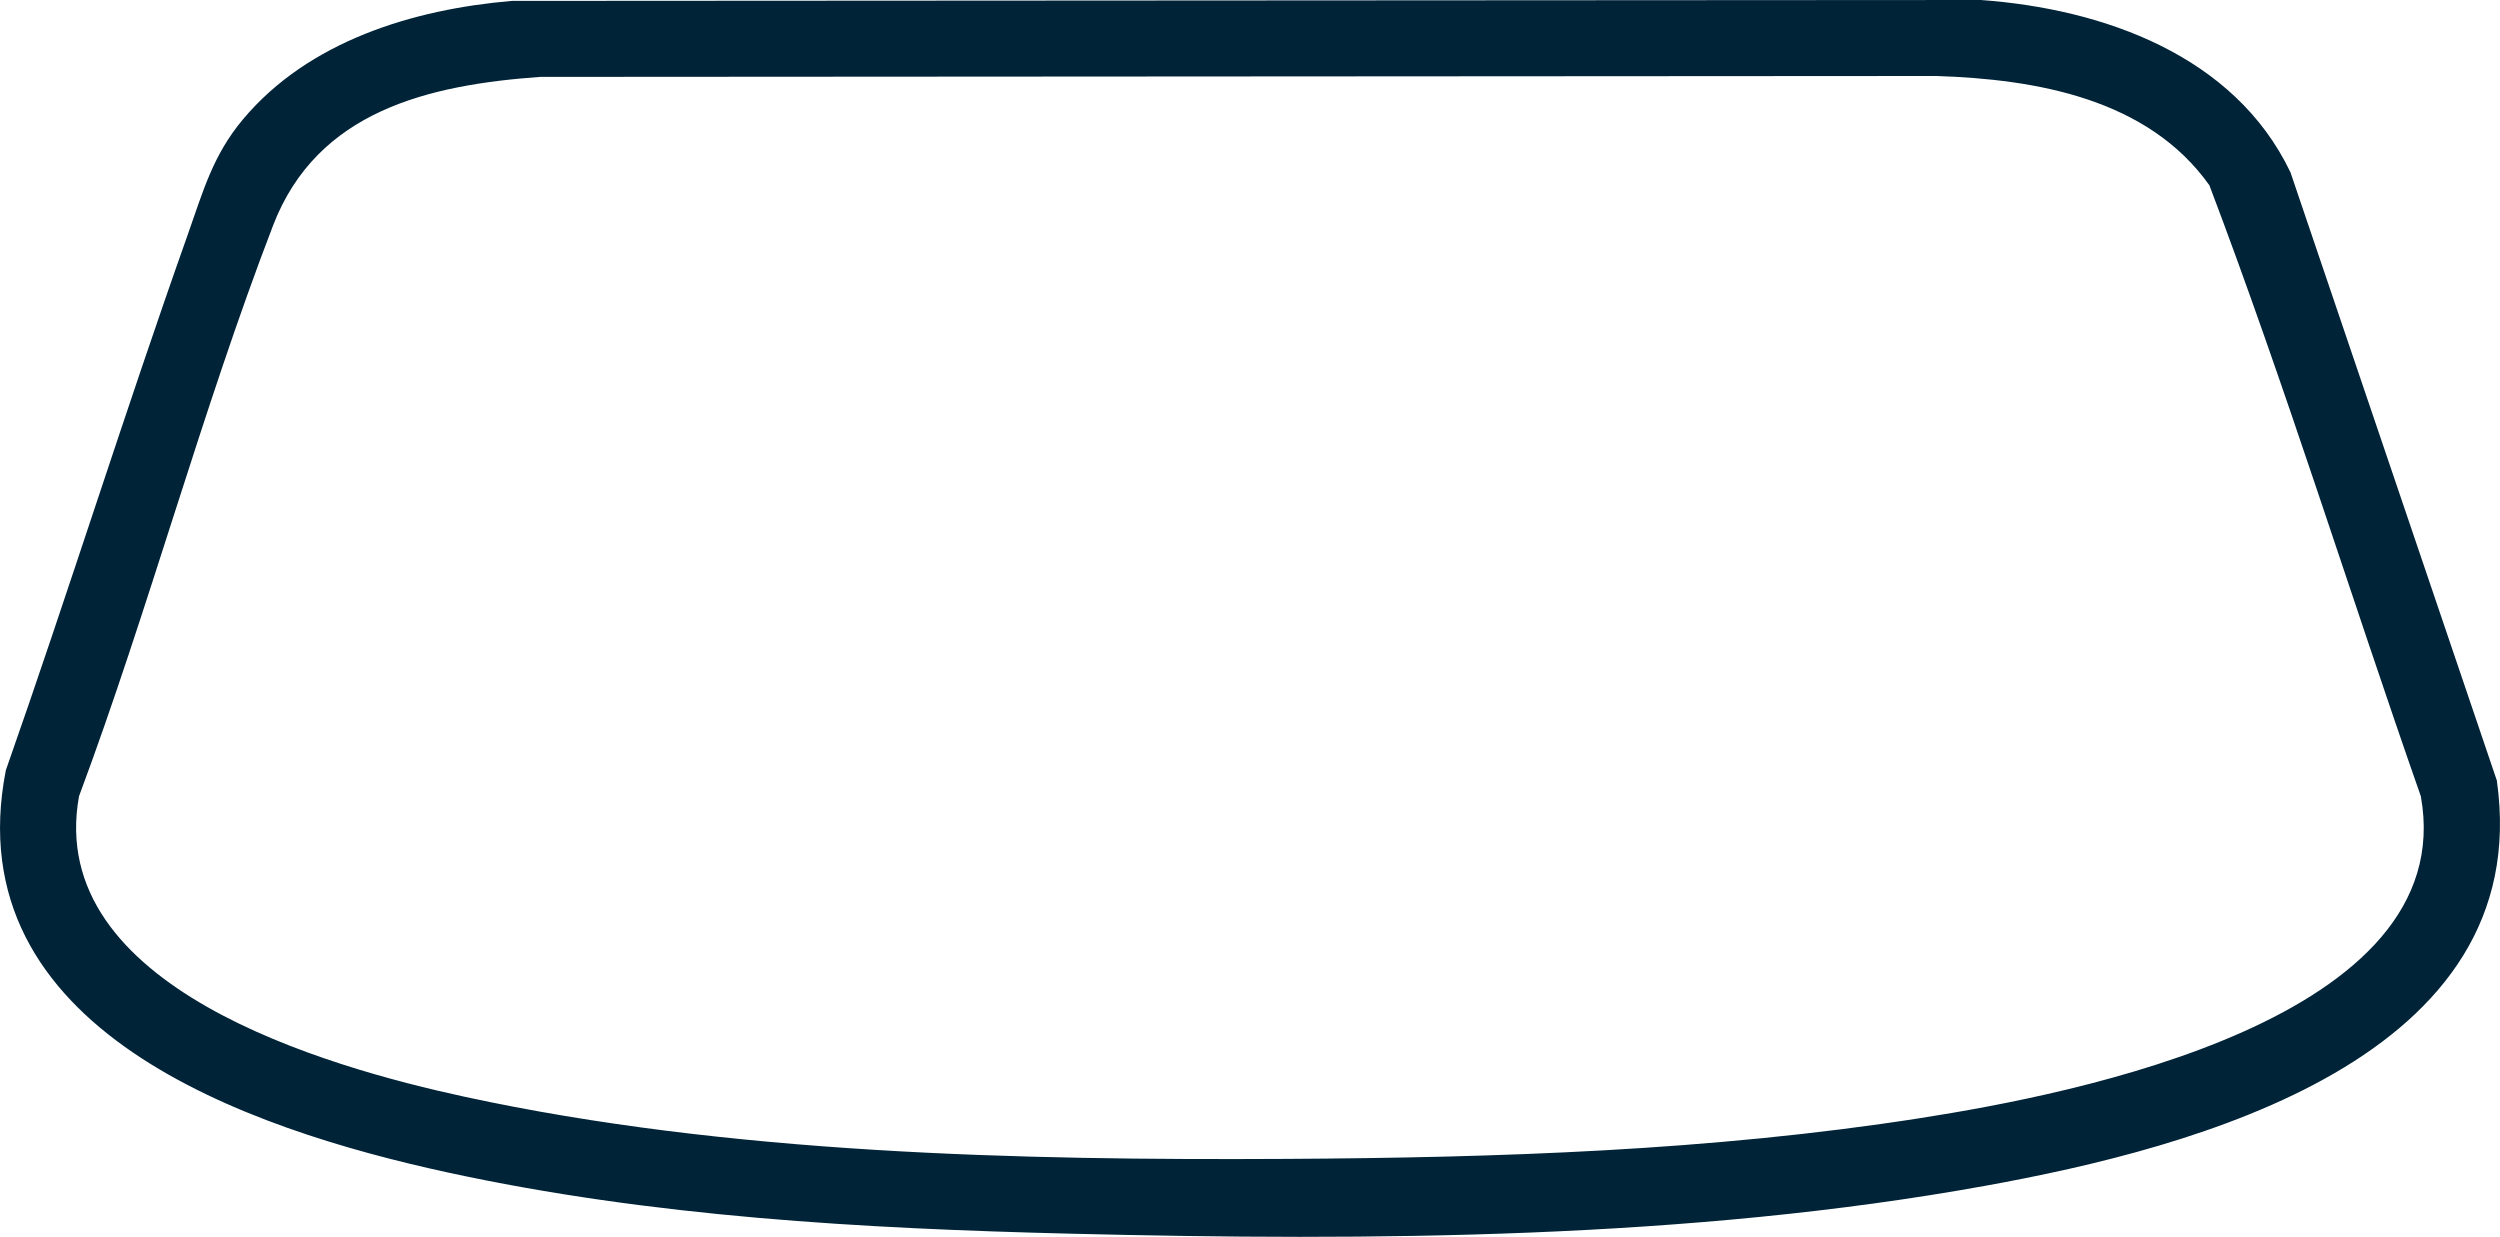
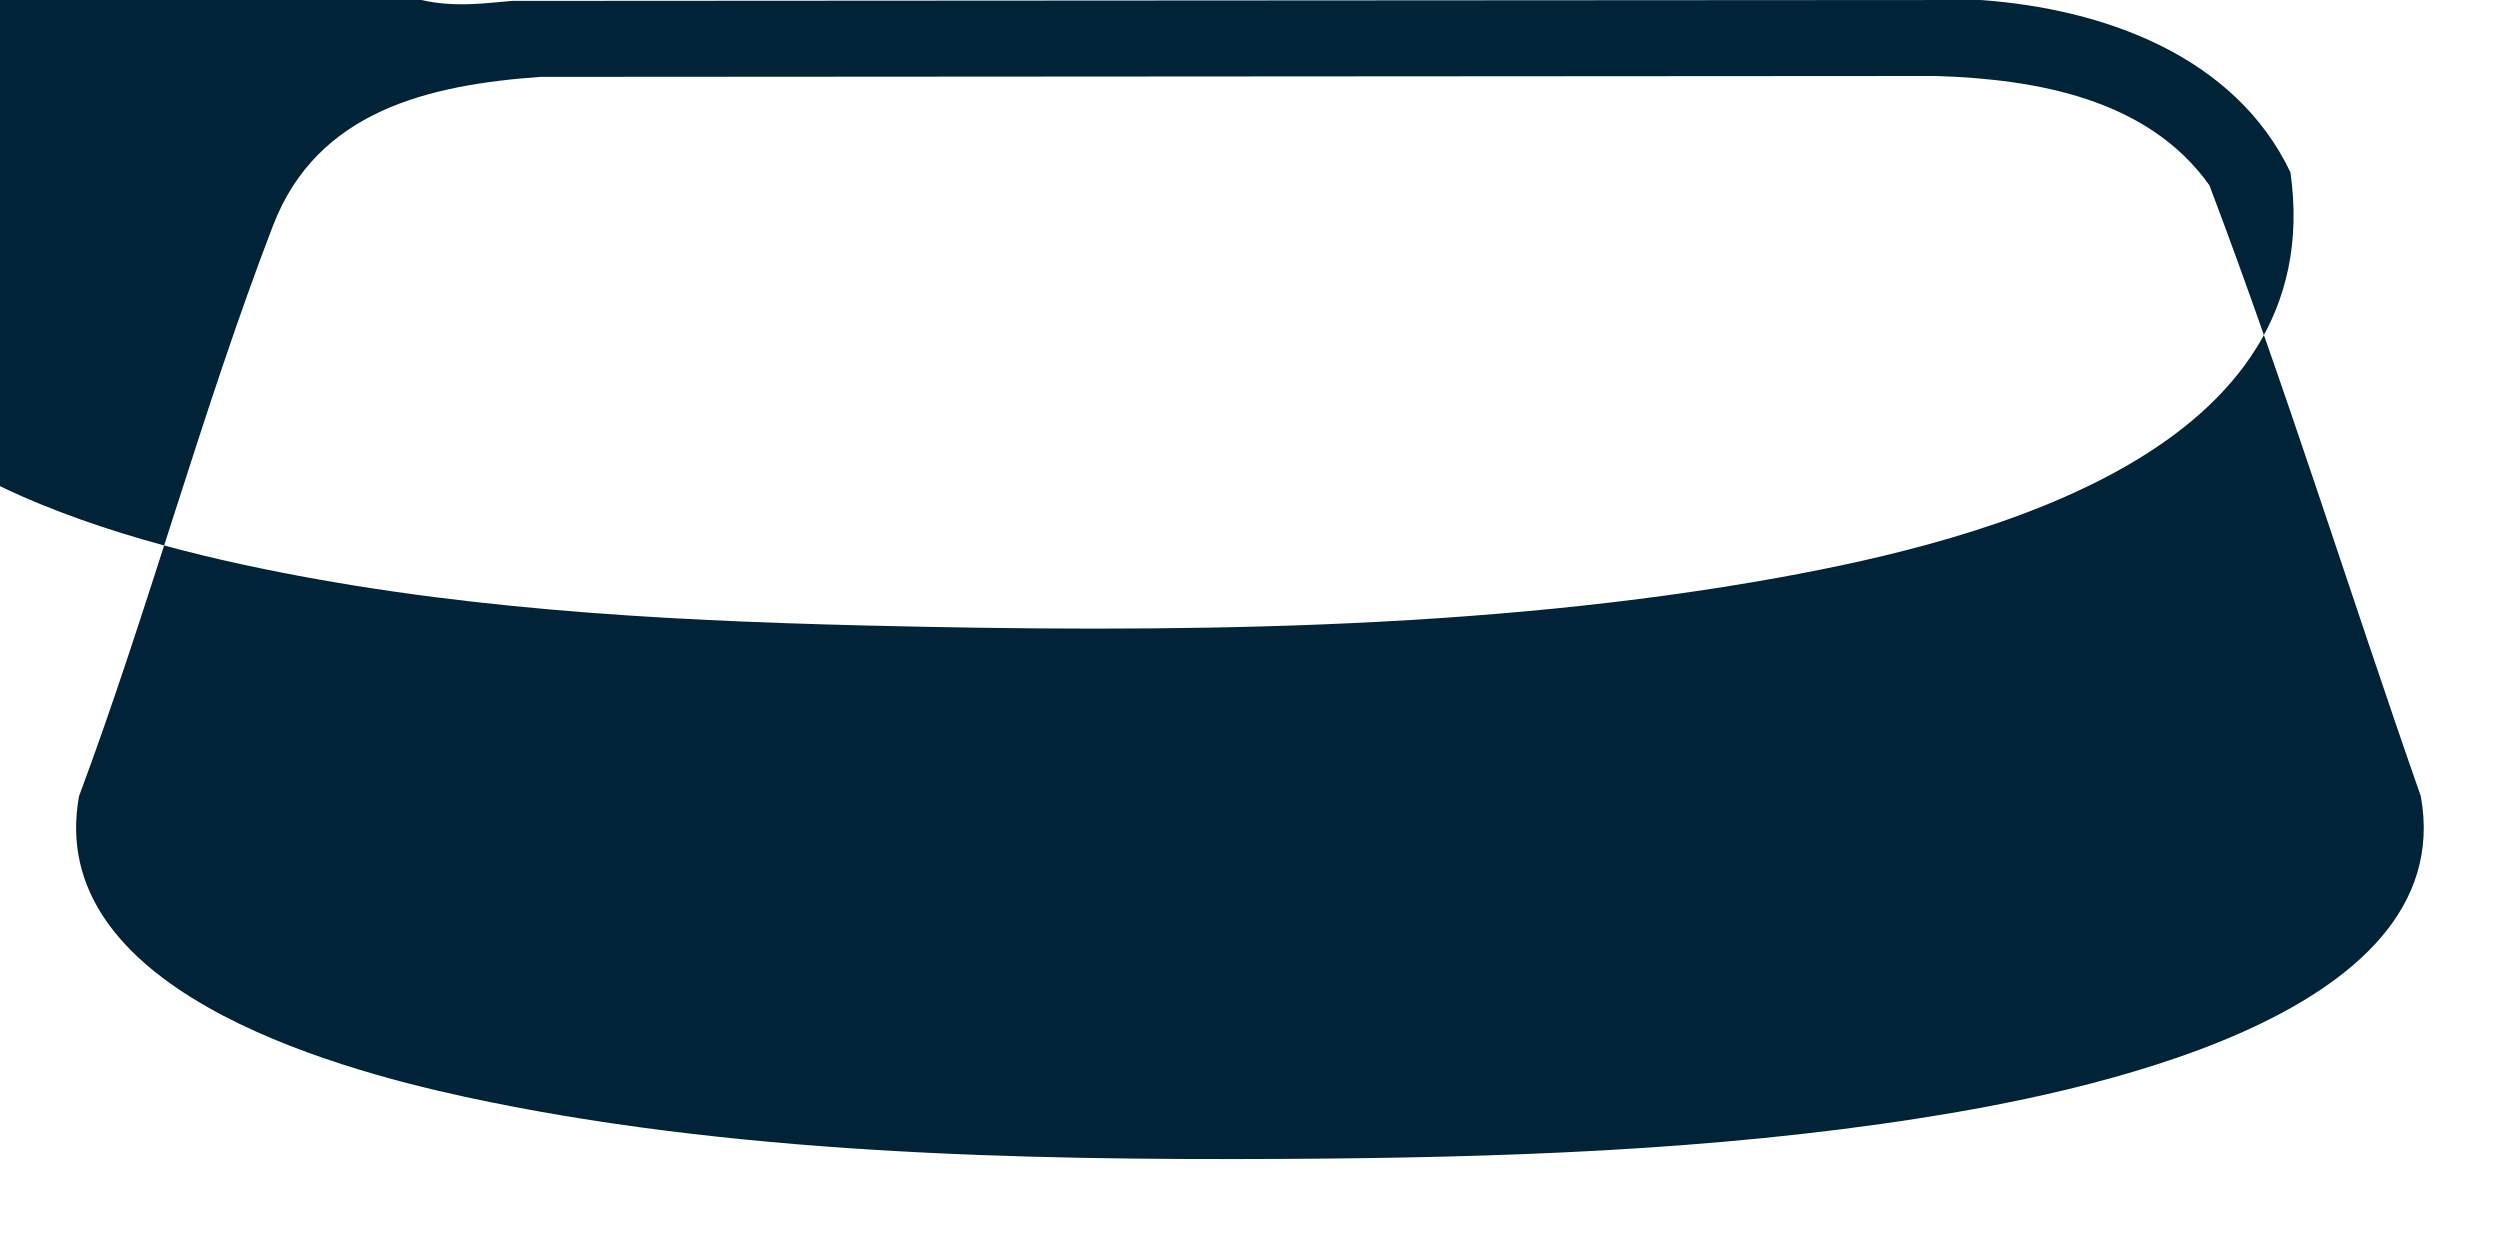
<svg xmlns="http://www.w3.org/2000/svg" viewBox="0 0 450 222.63" data-name="Calque 2" id="Calque_2">
  <defs>
    <style>
      .cls-1 {
        fill: #002337;
      }
    </style>
  </defs>
  <g data-name="Calque 1" id="Calque_1-2">
    <g id="kOjtIg">
-       <path d="M92.17.16l264.37-.16c22.02,1.59,45.67,9.95,55.74,31.01l37.15,109.48c7.1,50.05-54.33,66.12-92.11,72.96-53.17,9.62-110.43,9.94-164.37,8.62-37.64-.92-75.64-3.03-112.47-11.05-35.8-7.8-88.57-25.62-79.43-72.37,11.26-32.02,21.4-64.45,32.75-96.43,2.75-7.76,4.5-14.25,9.92-20.72C55.52,7.4,74.39,1.66,92.17.16ZM97.36,13.83c-20.24,1.45-40.27,6.12-48.21,26.76-12.87,33.46-22.37,69.07-34.93,102.74-6.21,34.36,44.55,48.7,69.47,54.1,47.39,10.26,99.59,11.44,147.97,11.17,37.92-.22,76.35-1.45,113.94-7.33,27.73-4.33,97.4-17.85,90.15-57.94-12.82-36.6-24.32-73.76-38.06-109.98-11.09-15.6-31.17-19.09-49.16-19.67l-251.18.16Z" class="cls-1" />
+       <path d="M92.17.16l264.37-.16c22.02,1.59,45.67,9.95,55.74,31.01c7.1,50.05-54.33,66.12-92.11,72.96-53.17,9.62-110.43,9.94-164.37,8.62-37.64-.92-75.64-3.03-112.47-11.05-35.8-7.8-88.57-25.62-79.43-72.37,11.26-32.02,21.4-64.45,32.75-96.43,2.75-7.76,4.5-14.25,9.92-20.72C55.52,7.4,74.39,1.66,92.17.16ZM97.36,13.83c-20.24,1.45-40.27,6.12-48.21,26.76-12.87,33.46-22.37,69.07-34.93,102.74-6.21,34.36,44.55,48.7,69.47,54.1,47.39,10.26,99.59,11.44,147.97,11.17,37.92-.22,76.35-1.45,113.94-7.33,27.73-4.33,97.4-17.85,90.15-57.94-12.82-36.6-24.32-73.76-38.06-109.98-11.09-15.6-31.17-19.09-49.16-19.67l-251.18.16Z" class="cls-1" />
    </g>
  </g>
</svg>